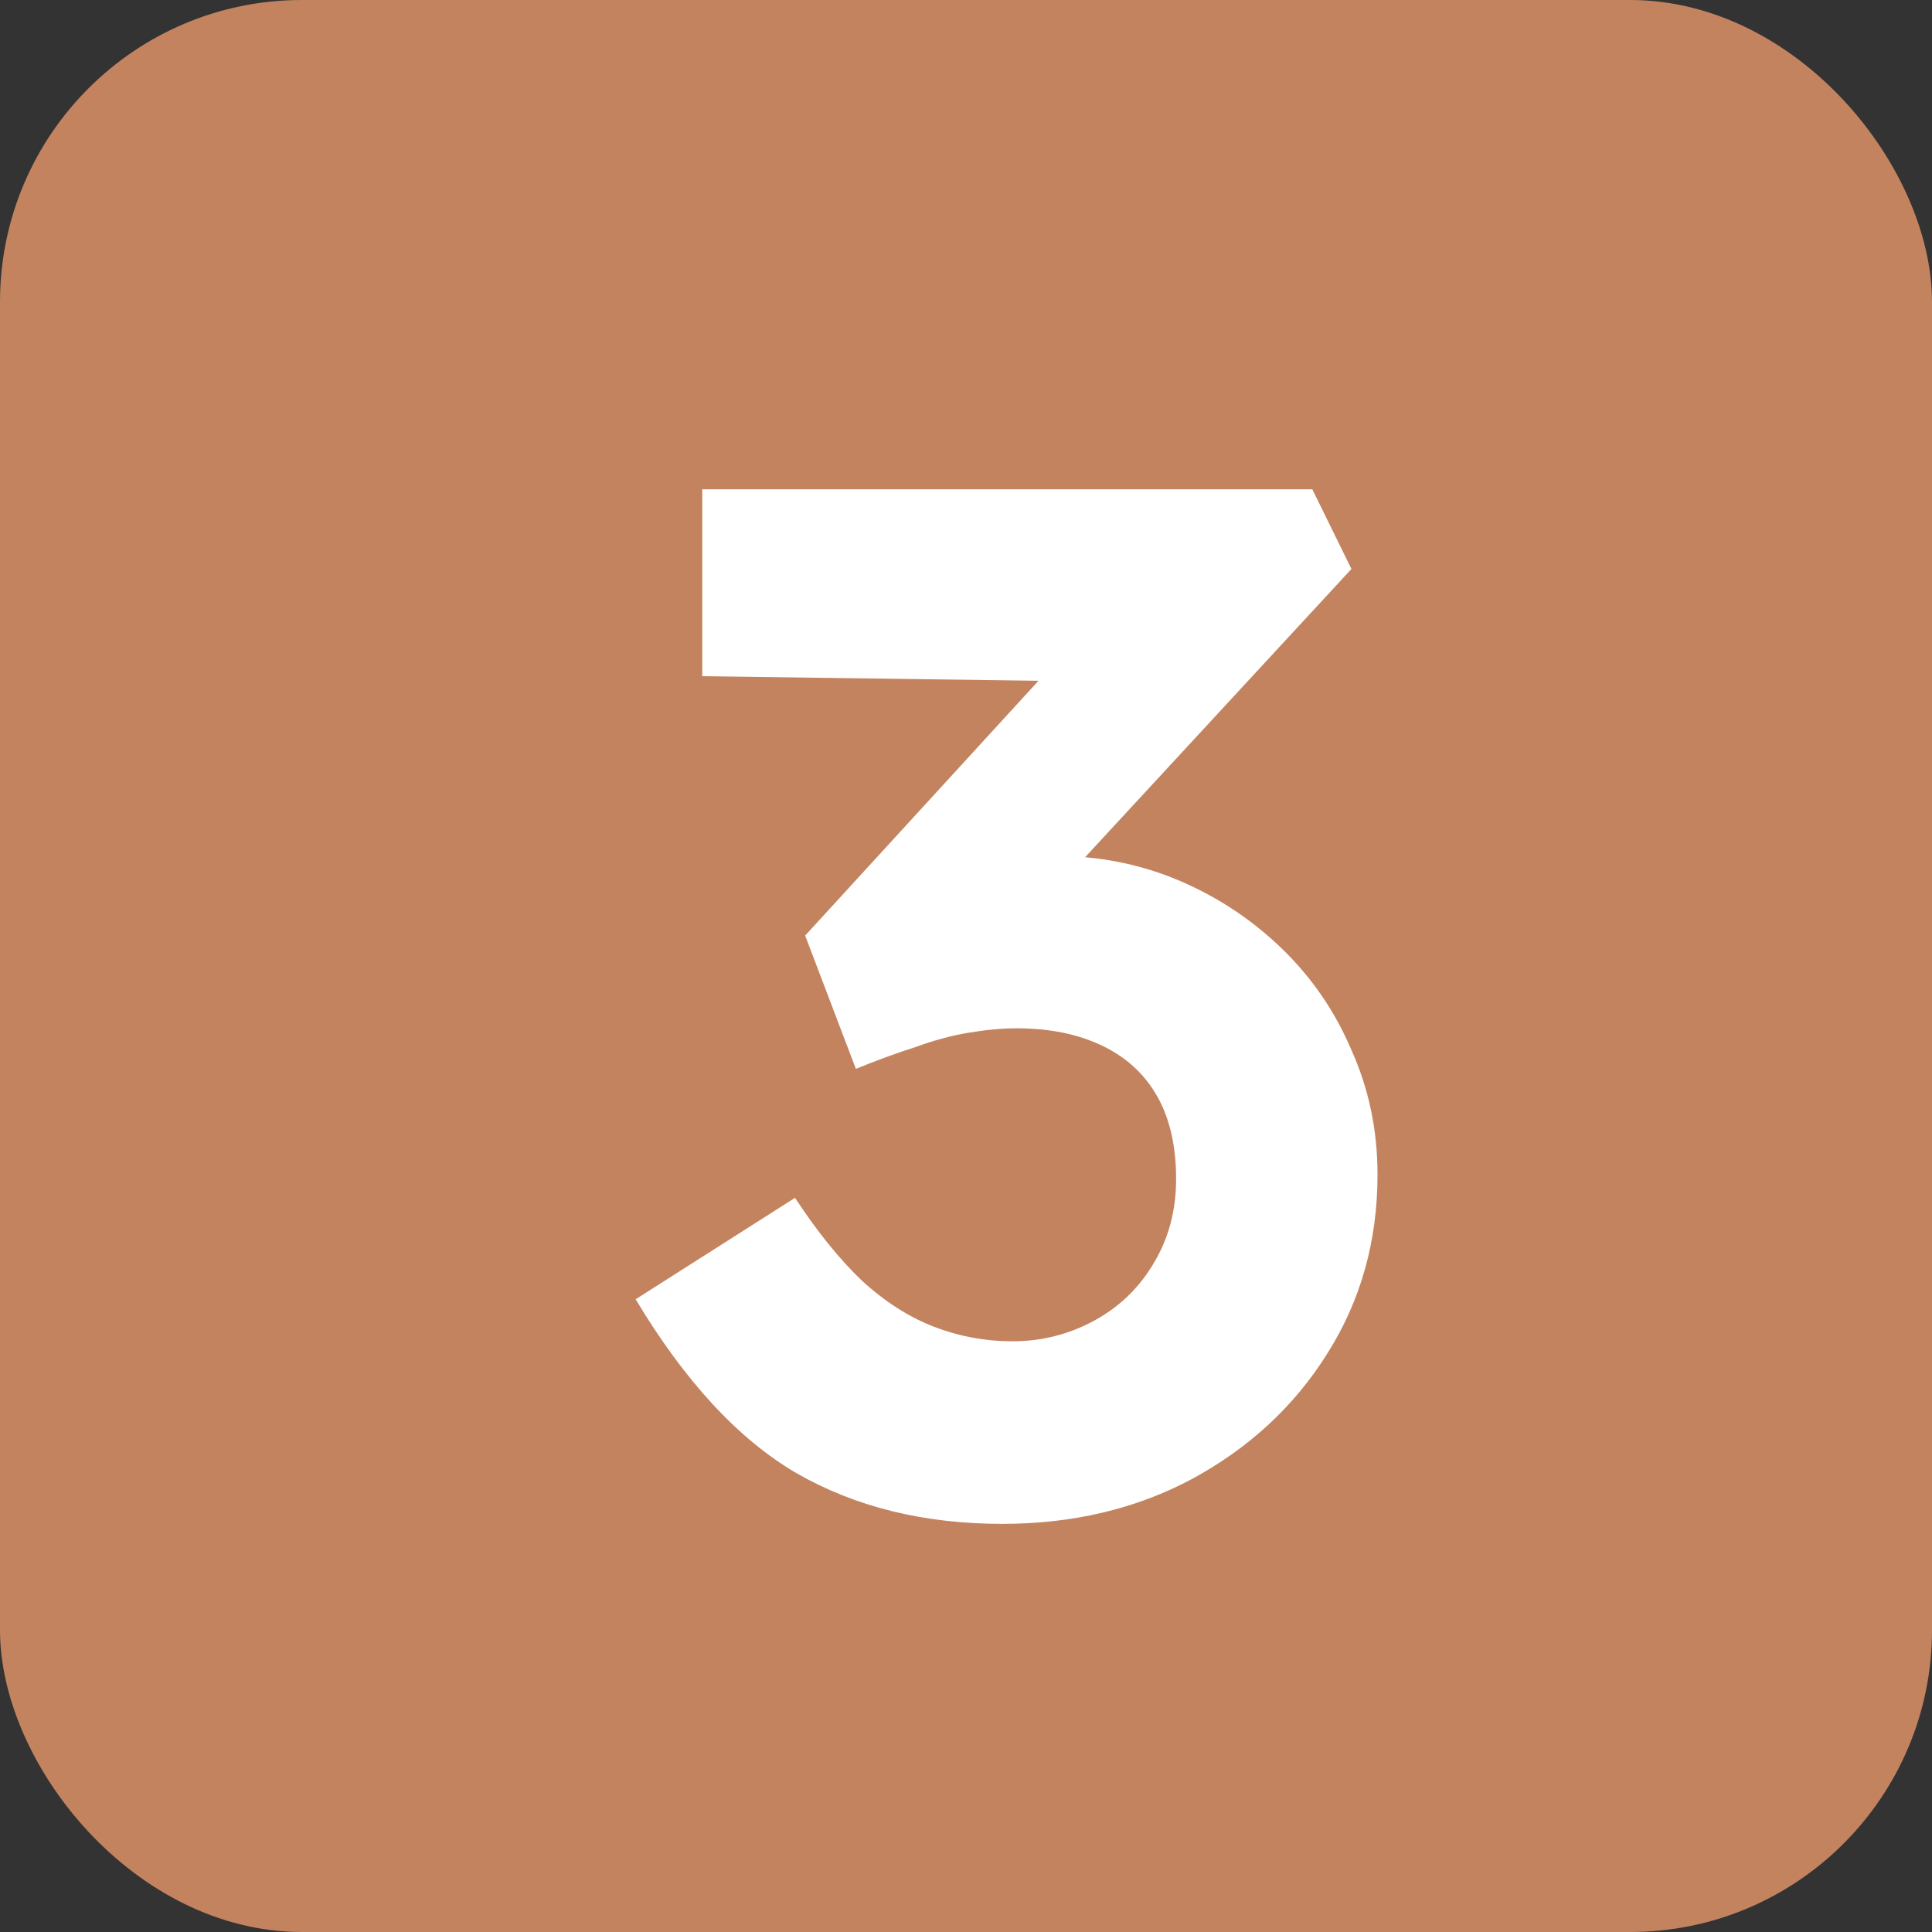
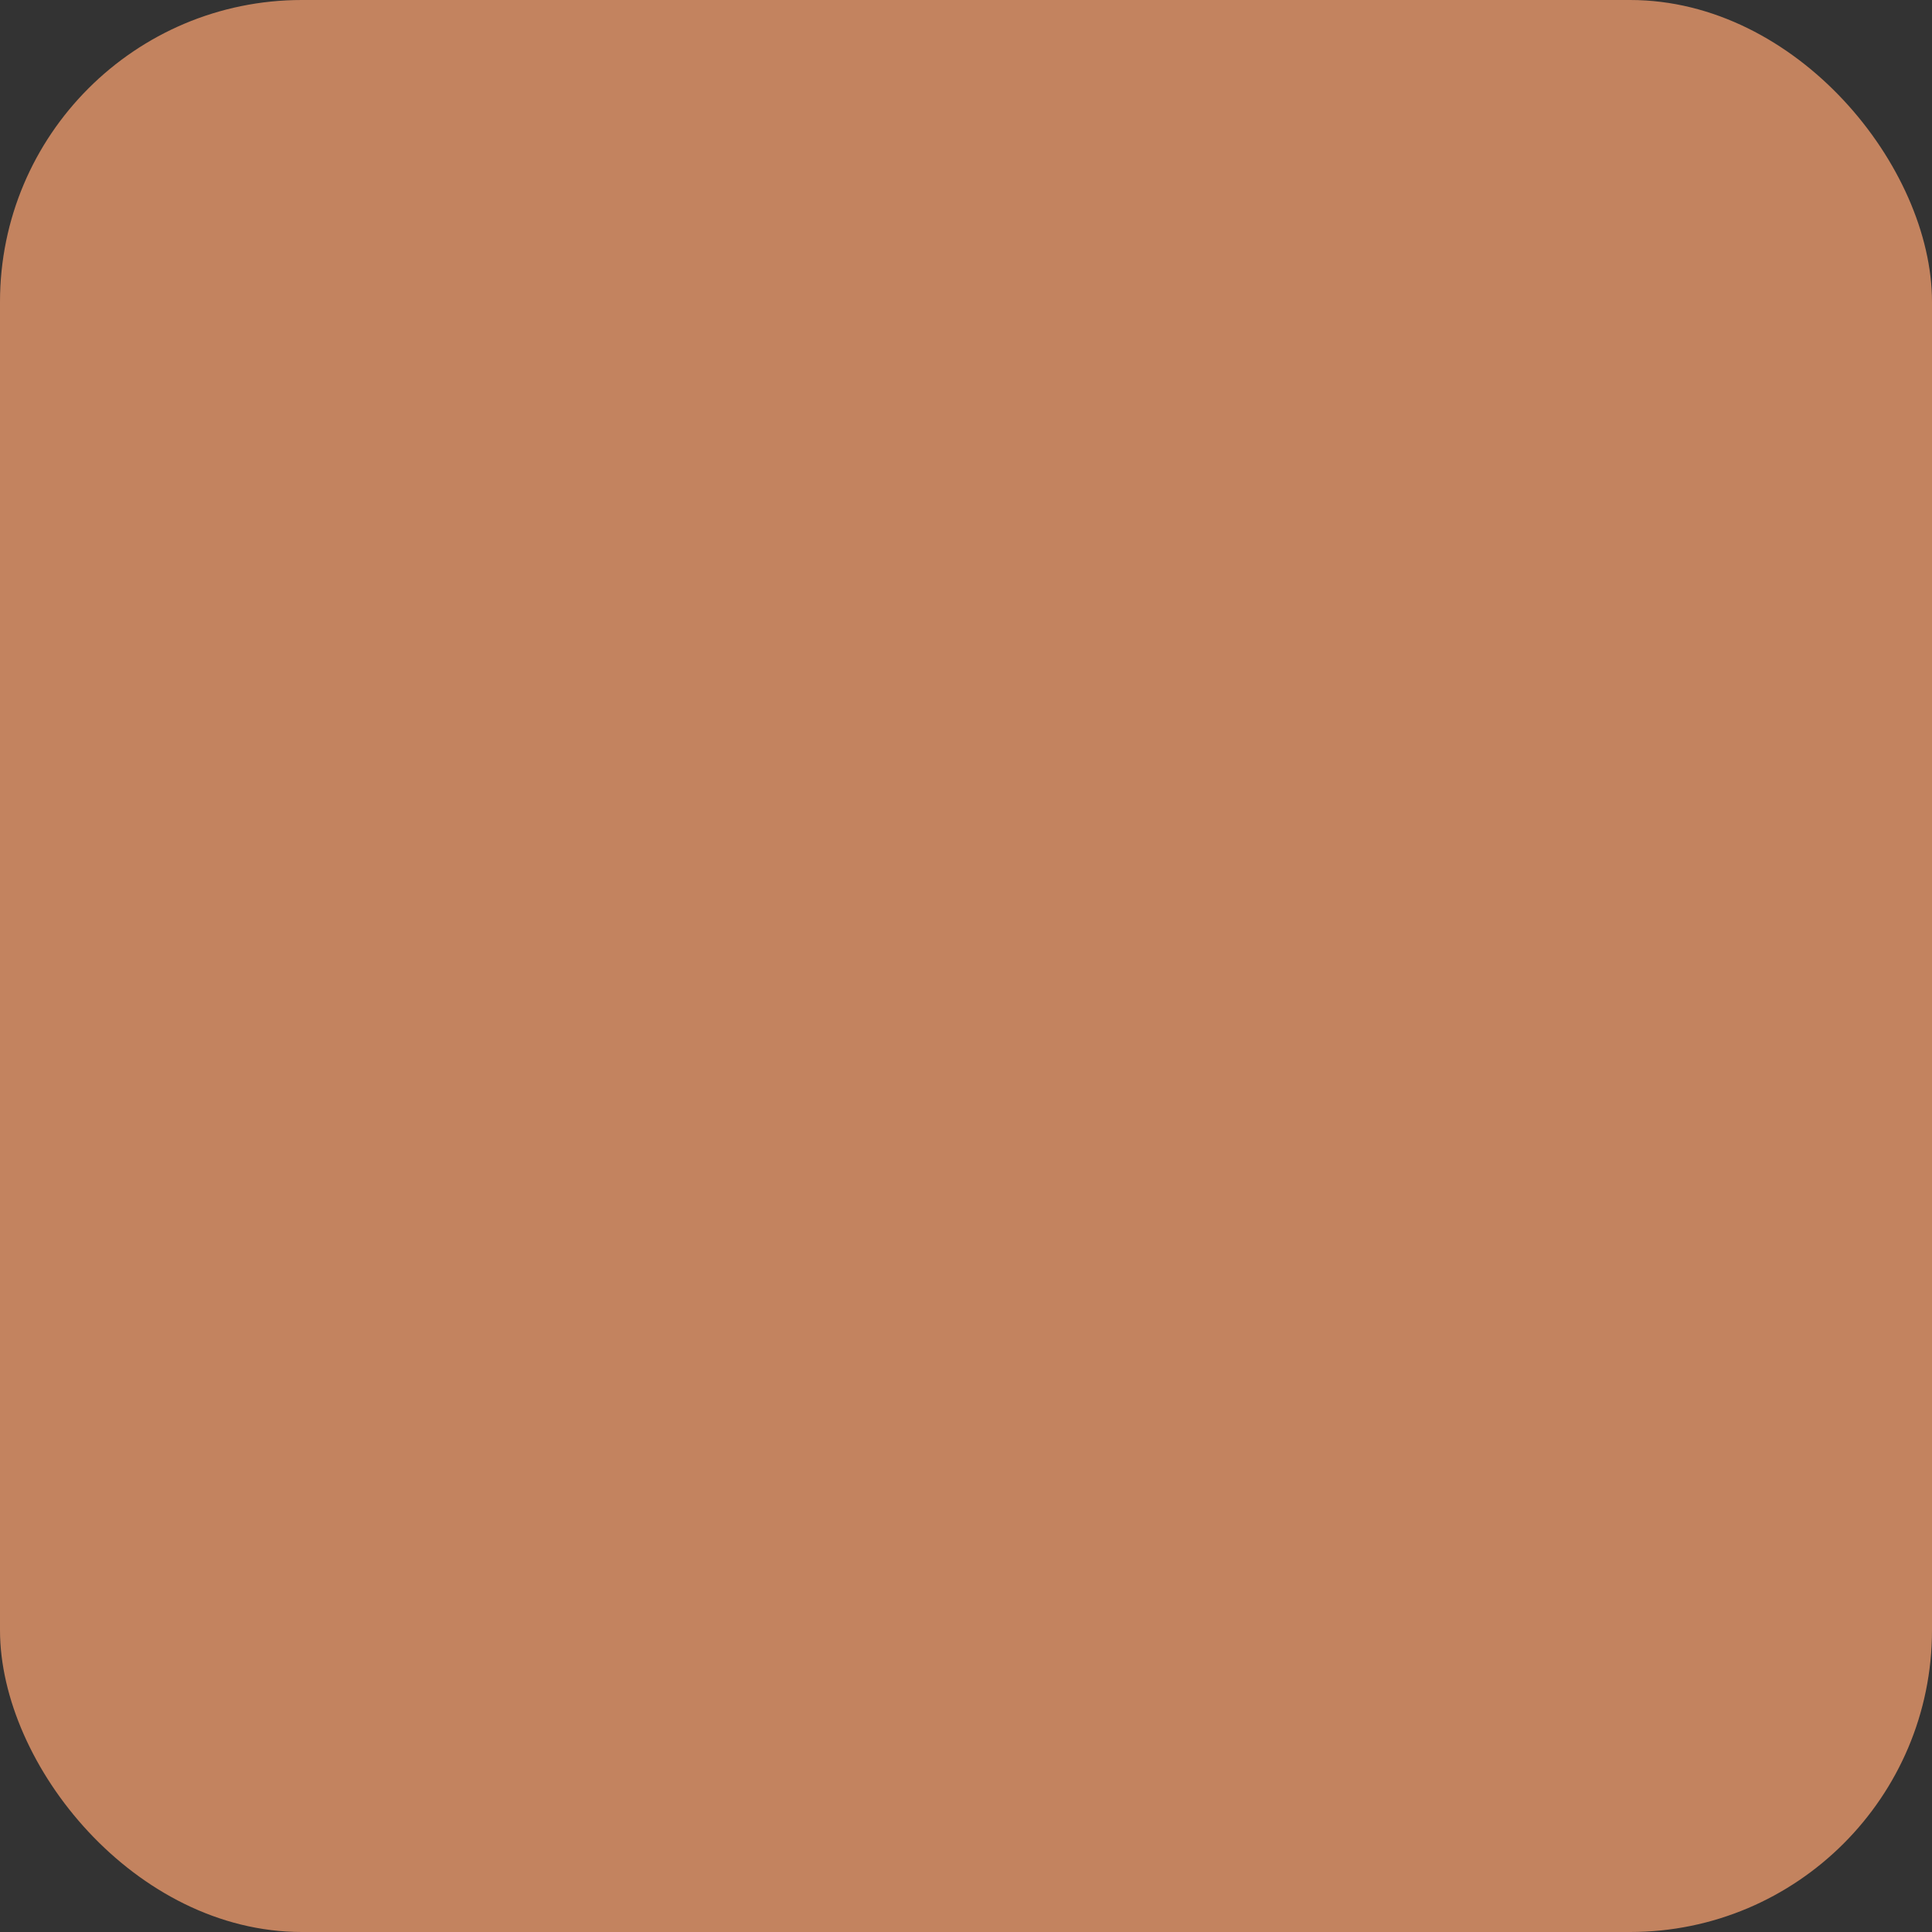
<svg xmlns="http://www.w3.org/2000/svg" width="32" height="32" viewBox="0 0 32 32" fill="none">
  <rect x="0" y="0" width="32" height="32" fill="#333333" stroke="none" />
  <rect width="32" height="32" rx="5" fill="#C3835F" />
-   <path d="M16.6 25.24C15.304 25.24 14.168 24.96 13.192 24.4C12.232 23.84 11.344 22.88 10.528 21.52L13.168 19.84C13.536 20.4 13.904 20.856 14.272 21.208C14.656 21.56 15.056 21.816 15.472 21.976C15.888 22.136 16.32 22.216 16.768 22.216C17.248 22.216 17.696 22.104 18.112 21.88C18.528 21.656 18.856 21.344 19.096 20.944C19.352 20.528 19.48 20.056 19.48 19.528C19.48 18.984 19.376 18.528 19.168 18.16C18.96 17.792 18.656 17.512 18.256 17.32C17.856 17.128 17.384 17.032 16.84 17.032C16.6 17.032 16.336 17.056 16.048 17.104C15.76 17.152 15.464 17.232 15.16 17.344C14.856 17.44 14.528 17.56 14.176 17.704L13.336 15.496L17.776 10.648L18.688 11.296L11.632 11.2V8.104H21.736L22.384 9.424L16.84 15.424L16 14.44C16.128 14.376 16.336 14.32 16.624 14.272C16.928 14.208 17.208 14.176 17.464 14.176C18.2 14.176 18.888 14.312 19.528 14.584C20.168 14.856 20.736 15.232 21.232 15.712C21.728 16.192 22.112 16.752 22.384 17.392C22.672 18.032 22.816 18.72 22.816 19.456C22.816 20.56 22.536 21.552 21.976 22.432C21.432 23.296 20.688 23.984 19.744 24.496C18.816 24.992 17.768 25.24 16.6 25.24Z" fill="white" />
</svg>